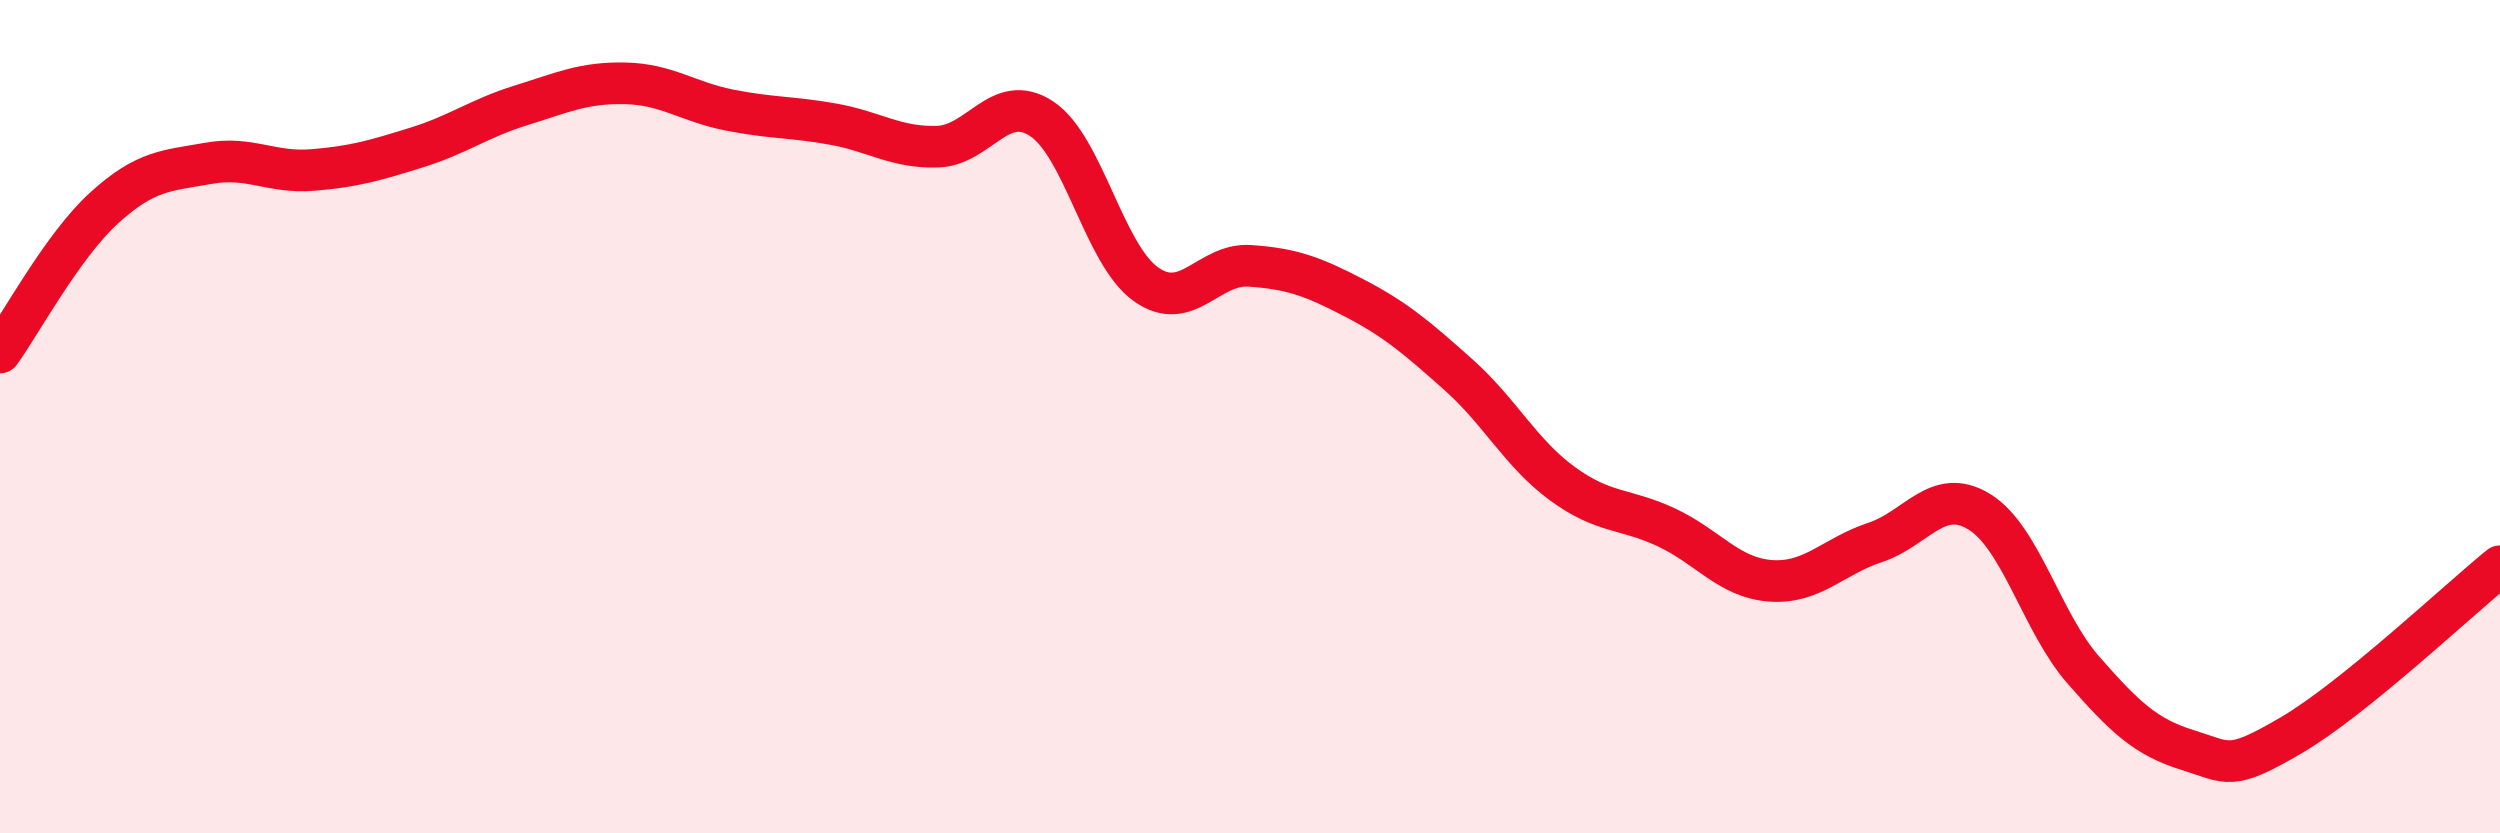
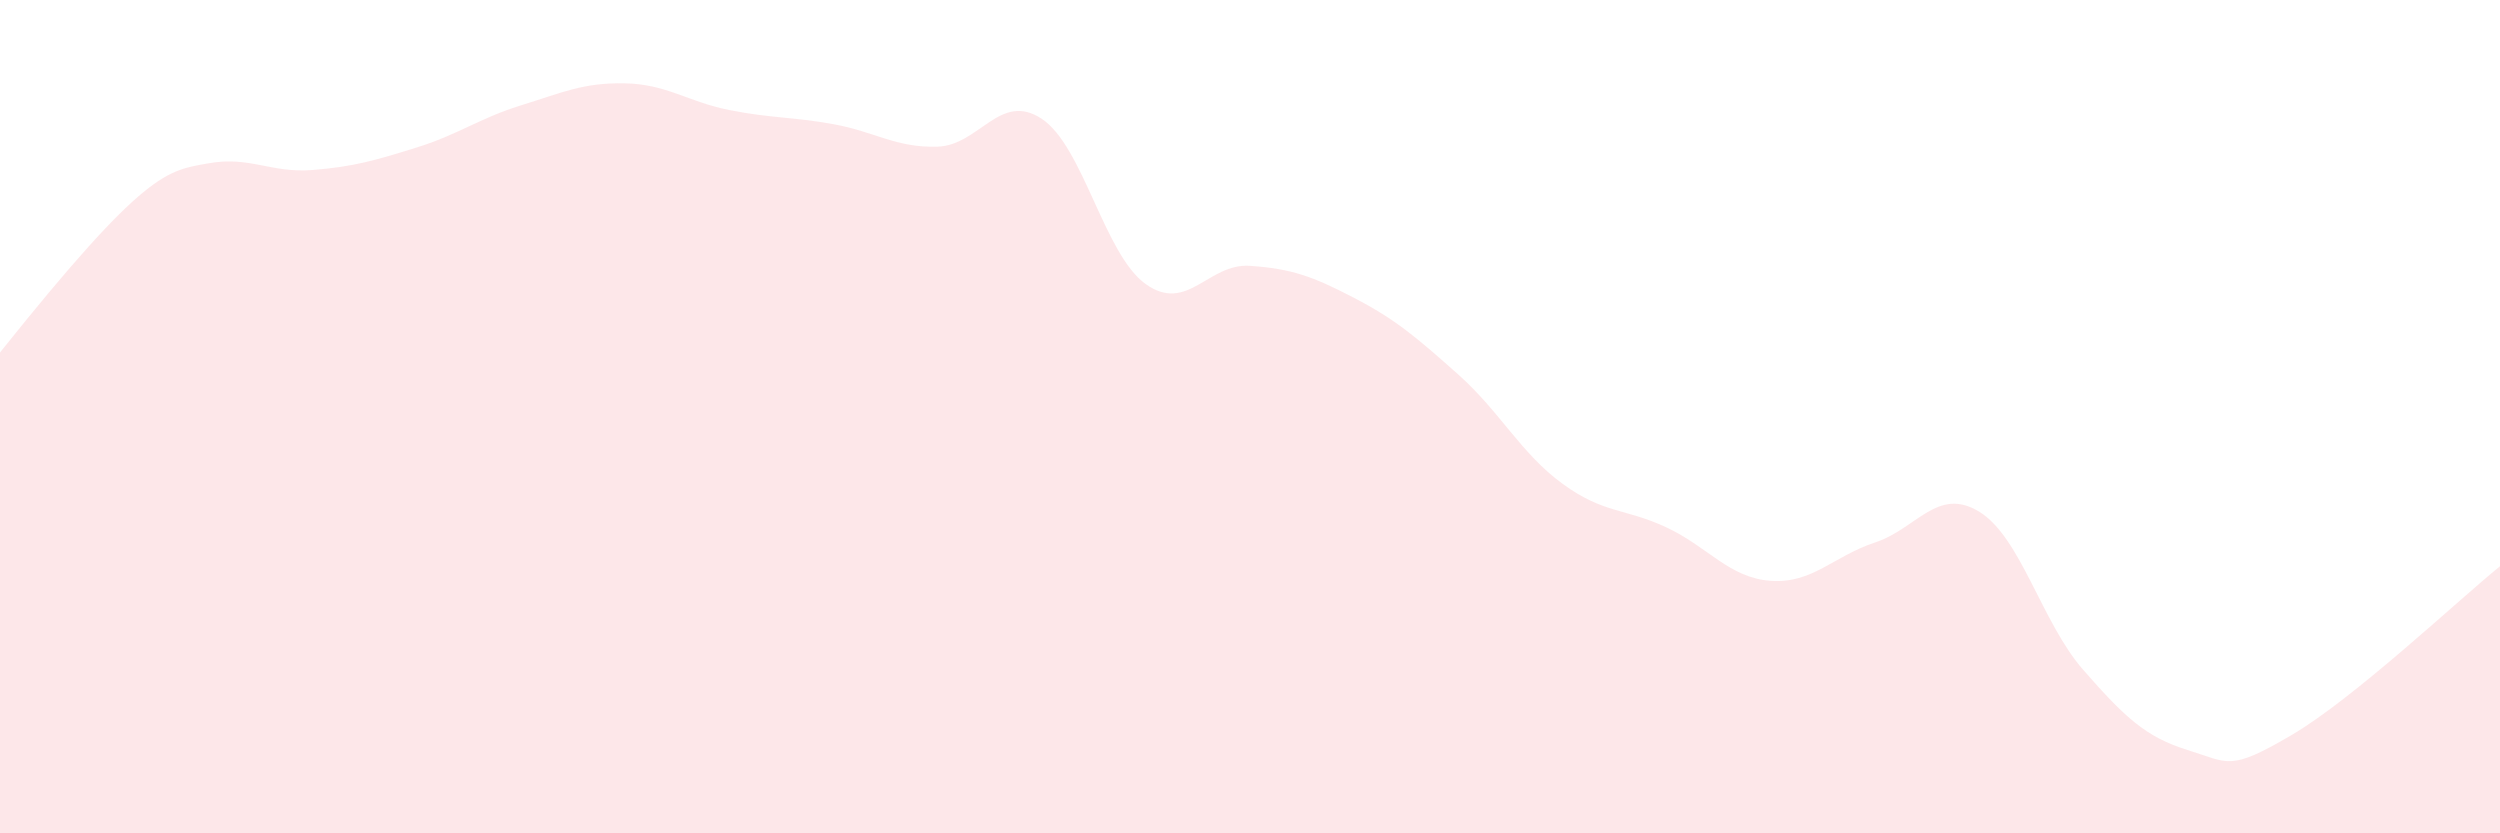
<svg xmlns="http://www.w3.org/2000/svg" width="60" height="20" viewBox="0 0 60 20">
-   <path d="M 0,8.46 C 0.5,7.77 1.5,5.9 2.5,4.99 C 3.5,4.08 4,4.1 5,3.92 C 6,3.74 6.5,4.16 7.5,4.08 C 8.5,4 9,3.85 10,3.54 C 11,3.23 11.5,2.84 12.5,2.53 C 13.5,2.22 14,1.98 15,2 C 16,2.02 16.5,2.44 17.5,2.64 C 18.5,2.84 19,2.8 20,2.98 C 21,3.16 21.5,3.55 22.5,3.52 C 23.5,3.49 24,2.19 25,2.85 C 26,3.51 26.5,6.11 27.5,6.82 C 28.5,7.53 29,6.31 30,6.38 C 31,6.45 31.5,6.63 32.5,7.15 C 33.5,7.67 34,8.1 35,8.99 C 36,9.88 36.5,10.88 37.5,11.61 C 38.5,12.34 39,12.19 40,12.66 C 41,13.13 41.5,13.87 42.5,13.94 C 43.5,14.01 44,13.35 45,13.02 C 46,12.69 46.5,11.67 47.5,12.28 C 48.5,12.89 49,14.94 50,16.08 C 51,17.22 51.5,17.69 52.5,18 C 53.5,18.31 53.5,18.52 55,17.64 C 56.5,16.76 59,14.4 60,13.59L60 20L0 20Z" fill="#EB0A25" opacity="0.1" stroke-linecap="round" stroke-linejoin="round" />
-   <path d="M 0,8.46 C 0.5,7.77 1.5,5.9 2.5,4.99 C 3.5,4.08 4,4.1 5,3.92 C 6,3.74 6.5,4.16 7.5,4.08 C 8.5,4 9,3.85 10,3.54 C 11,3.23 11.5,2.84 12.5,2.53 C 13.5,2.22 14,1.98 15,2 C 16,2.02 16.5,2.44 17.5,2.64 C 18.5,2.84 19,2.8 20,2.98 C 21,3.16 21.5,3.55 22.5,3.52 C 23.5,3.49 24,2.19 25,2.85 C 26,3.51 26.5,6.11 27.5,6.82 C 28.5,7.53 29,6.31 30,6.38 C 31,6.45 31.5,6.63 32.5,7.15 C 33.5,7.67 34,8.1 35,8.99 C 36,9.88 36.5,10.88 37.5,11.61 C 38.5,12.34 39,12.19 40,12.66 C 41,13.13 41.5,13.87 42.5,13.94 C 43.5,14.01 44,13.35 45,13.02 C 46,12.69 46.5,11.67 47.5,12.28 C 48.5,12.89 49,14.94 50,16.08 C 51,17.22 51.5,17.69 52.5,18 C 53.5,18.31 53.5,18.52 55,17.64 C 56.5,16.76 59,14.4 60,13.59" stroke="#EB0A25" stroke-width="1" fill="none" stroke-linecap="round" stroke-linejoin="round" />
+   <path d="M 0,8.46 C 3.5,4.08 4,4.1 5,3.92 C 6,3.74 6.5,4.16 7.5,4.08 C 8.5,4 9,3.85 10,3.54 C 11,3.23 11.5,2.84 12.5,2.53 C 13.5,2.22 14,1.98 15,2 C 16,2.02 16.5,2.44 17.5,2.64 C 18.5,2.84 19,2.8 20,2.98 C 21,3.16 21.5,3.55 22.5,3.52 C 23.5,3.49 24,2.19 25,2.85 C 26,3.51 26.5,6.11 27.5,6.82 C 28.5,7.53 29,6.31 30,6.38 C 31,6.45 31.5,6.63 32.5,7.15 C 33.5,7.67 34,8.1 35,8.99 C 36,9.88 36.5,10.88 37.5,11.61 C 38.5,12.34 39,12.19 40,12.66 C 41,13.13 41.5,13.87 42.5,13.94 C 43.5,14.01 44,13.35 45,13.02 C 46,12.69 46.5,11.67 47.5,12.28 C 48.5,12.89 49,14.94 50,16.08 C 51,17.22 51.5,17.69 52.5,18 C 53.5,18.31 53.5,18.52 55,17.64 C 56.5,16.76 59,14.4 60,13.59L60 20L0 20Z" fill="#EB0A25" opacity="0.1" stroke-linecap="round" stroke-linejoin="round" />
</svg>